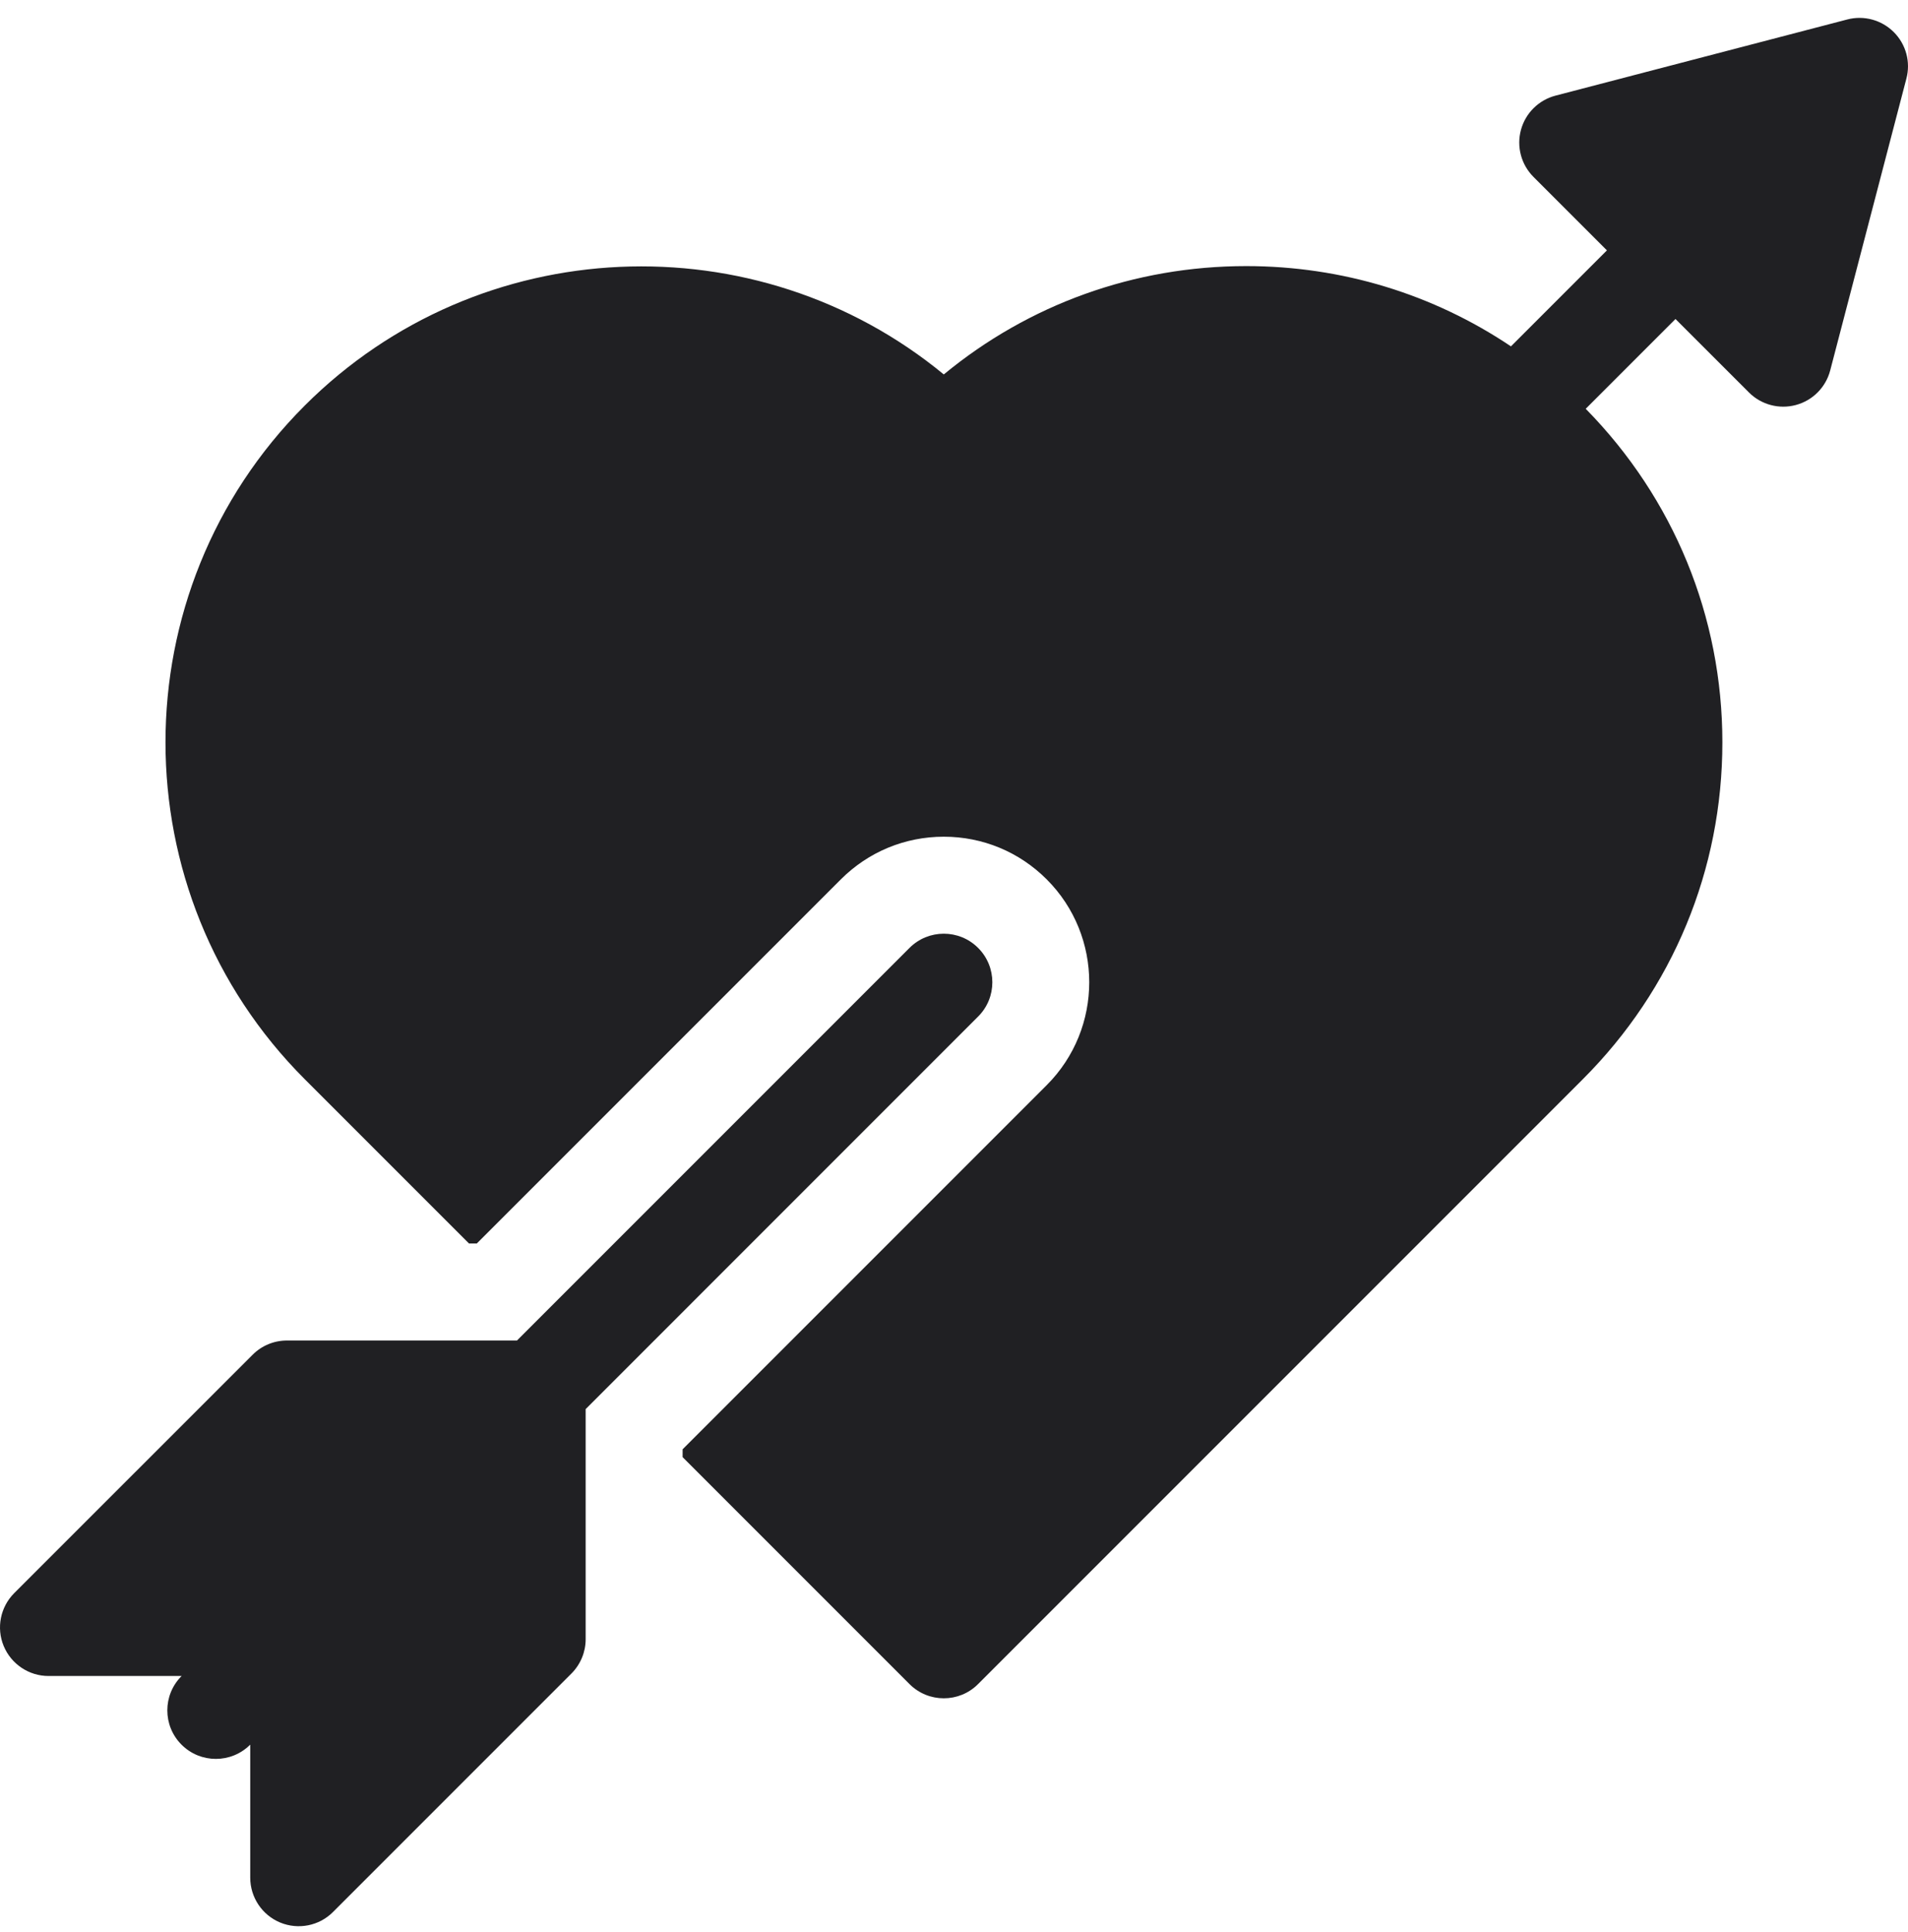
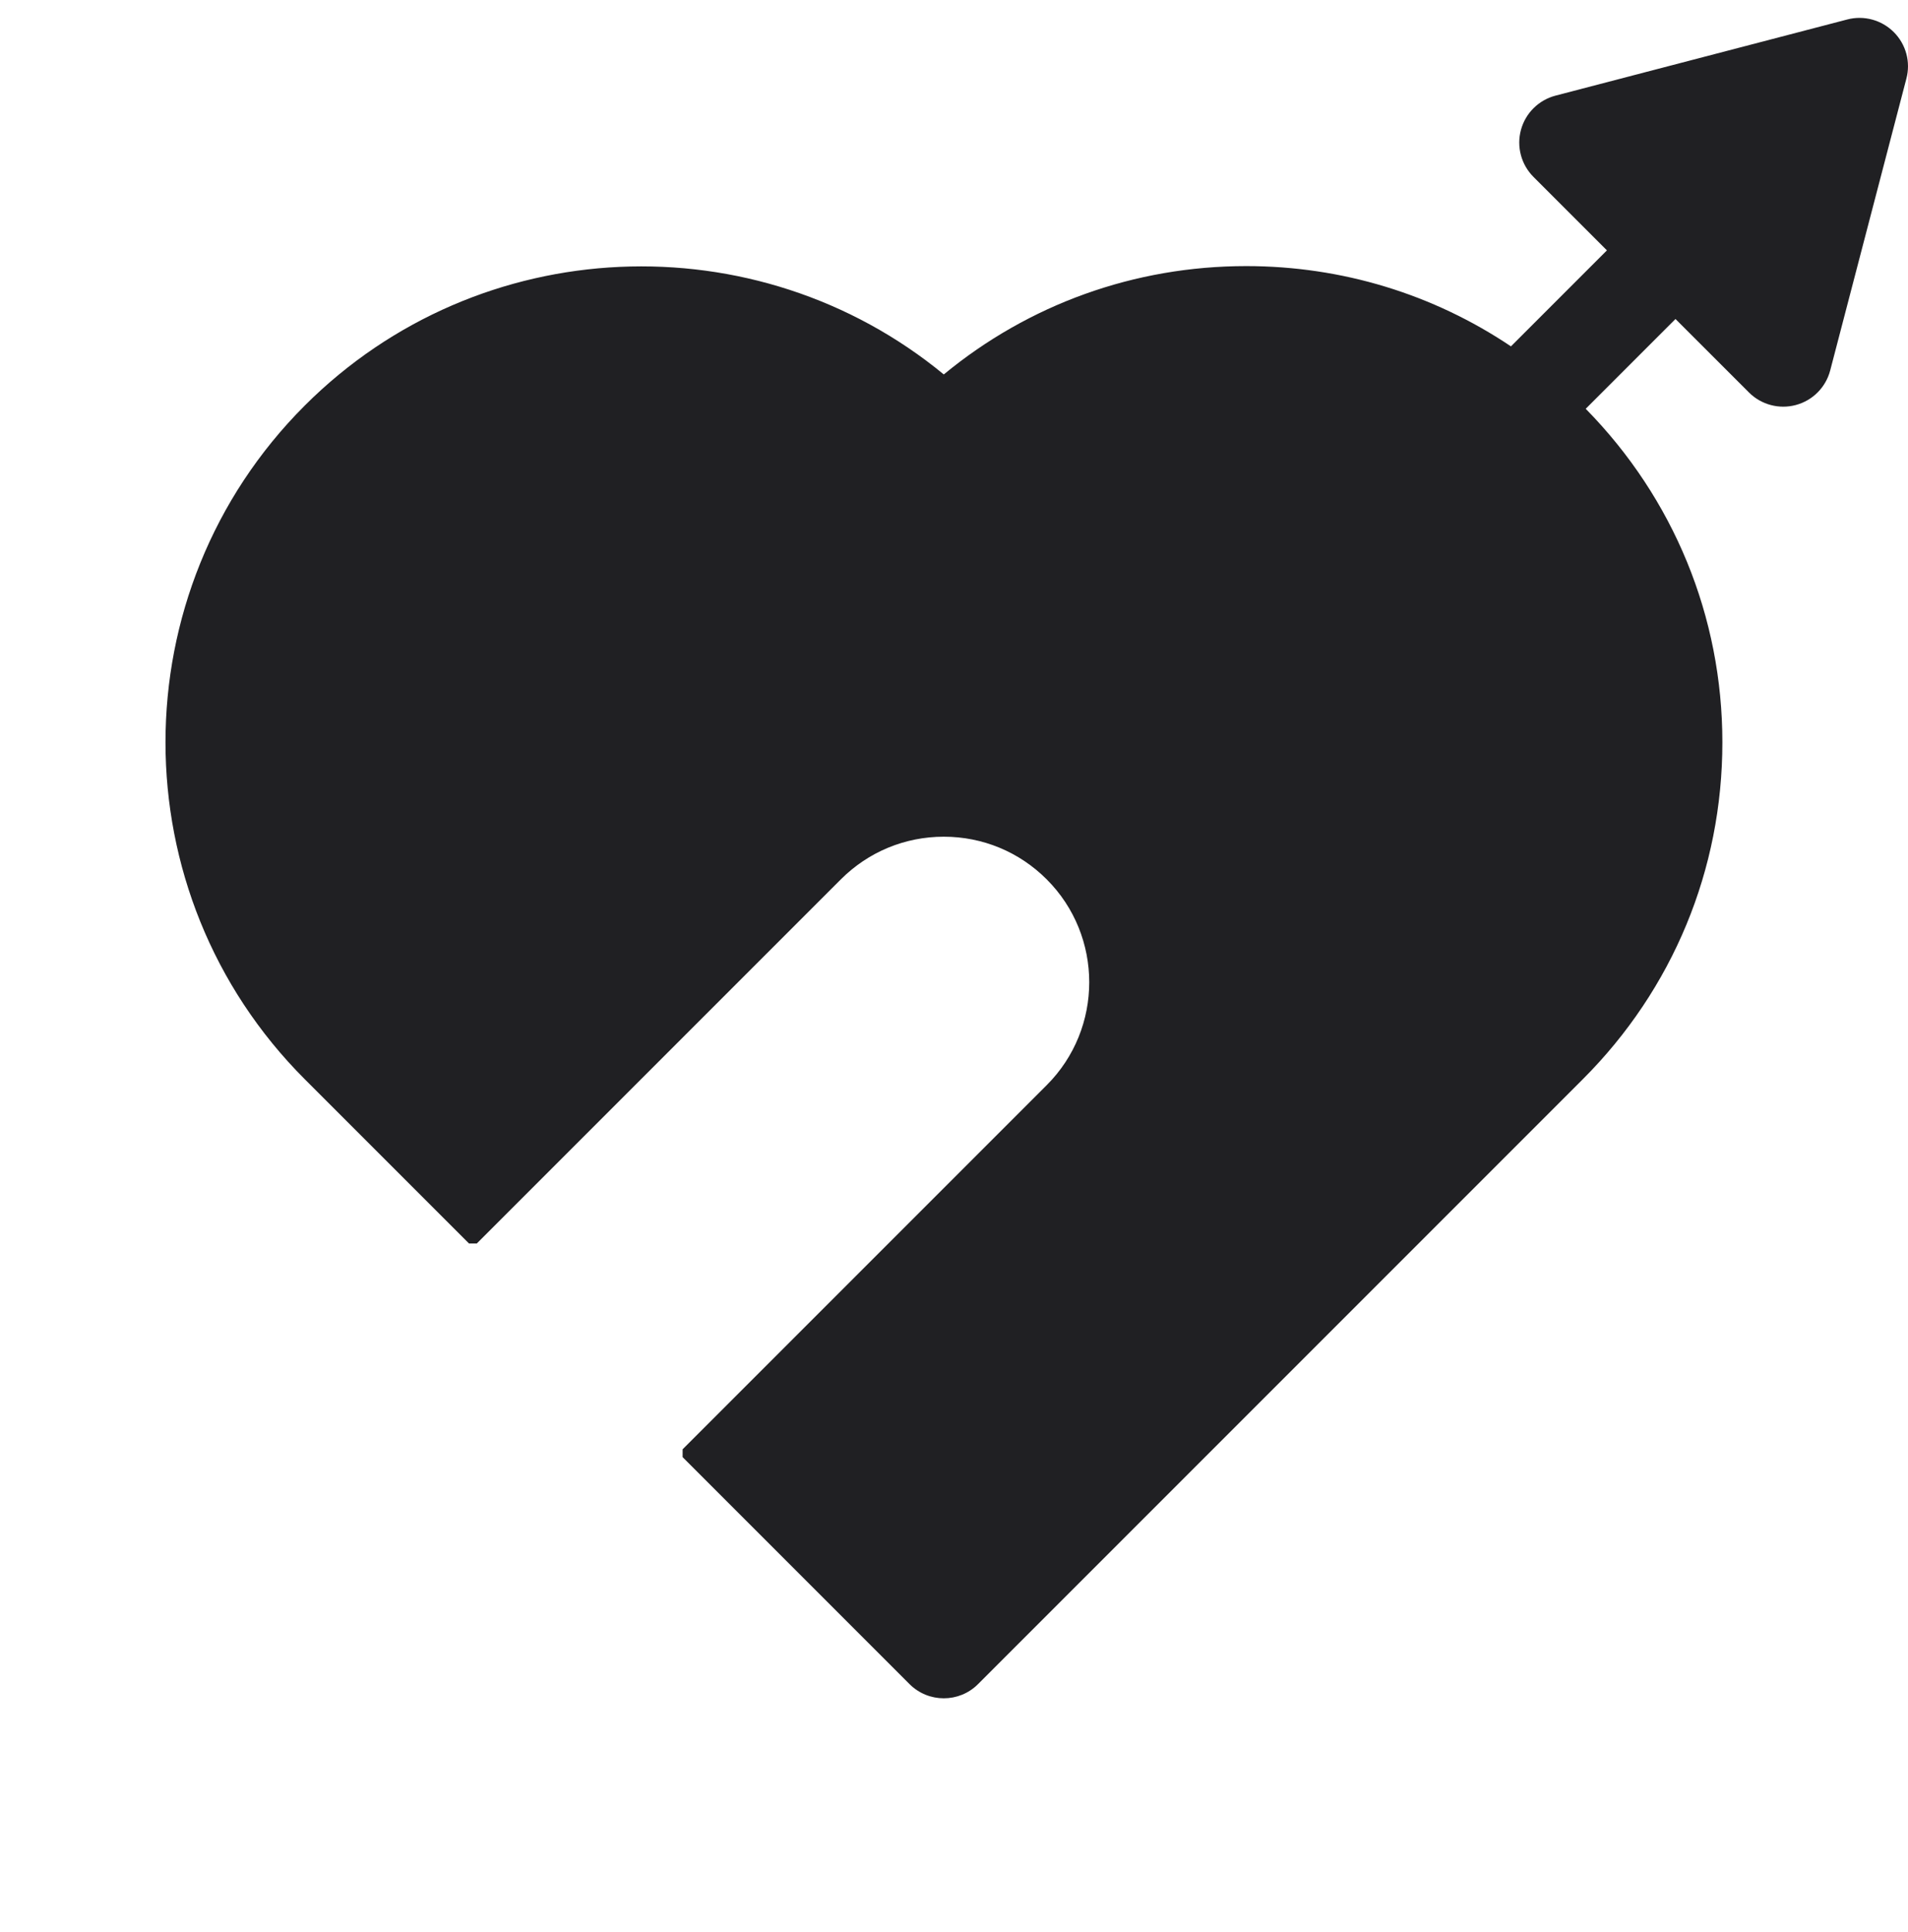
<svg xmlns="http://www.w3.org/2000/svg" width="80" height="81" viewBox="0 0 80 81" fill="none">
-   <path d="M41.011 39.738C40.217 38.943 38.928 38.943 38.134 39.738L21.676 56.196H12.03C11.49 56.196 10.972 56.41 10.592 56.793L0.596 66.786C0.016 67.366 -0.16 68.242 0.154 69.001C0.469 69.761 1.212 70.26 2.034 70.26H7.615L7.612 70.263C6.817 71.057 6.817 72.345 7.612 73.14C8.406 73.934 9.695 73.934 10.489 73.14L10.492 73.137V78.715C10.492 79.537 10.988 80.28 11.747 80.595C12.501 80.907 13.38 80.739 13.963 80.153L23.959 70.157C24.341 69.774 24.556 69.256 24.556 68.719V59.071L41.014 42.612C41.806 41.821 41.806 40.532 41.011 39.738Z" fill="#202023" />
  <path d="M79.404 1.346C78.894 0.836 78.148 0.632 77.451 0.817L65.221 4.009C64.516 4.193 63.962 4.741 63.772 5.443C63.58 6.146 63.781 6.9 64.296 7.415L67.376 10.496L63.352 14.52C60.095 12.332 56.263 11.155 52.252 11.155C47.572 11.155 43.138 12.755 39.572 15.697C31.737 9.248 20.095 9.685 12.776 17.004C4.993 24.787 4.993 37.454 12.776 45.24L19.664 52.128H19.992L35.257 36.863C36.41 35.711 37.942 35.076 39.572 35.076C41.202 35.076 42.734 35.711 43.886 36.863C46.265 39.241 46.265 43.114 43.886 45.492L28.621 60.757V61.085L38.134 70.599C38.53 70.995 39.051 71.195 39.572 71.195C40.092 71.195 40.613 70.997 41.009 70.599L66.368 45.24C70.14 41.468 72.217 36.456 72.217 31.122C72.217 25.85 70.178 20.893 66.487 17.137L70.251 13.373L73.332 16.453C73.85 16.971 74.604 17.167 75.303 16.977C76.008 16.787 76.553 16.234 76.738 15.529L79.932 3.296C80.117 2.599 79.916 1.856 79.404 1.346Z" fill="#202023" />
</svg>